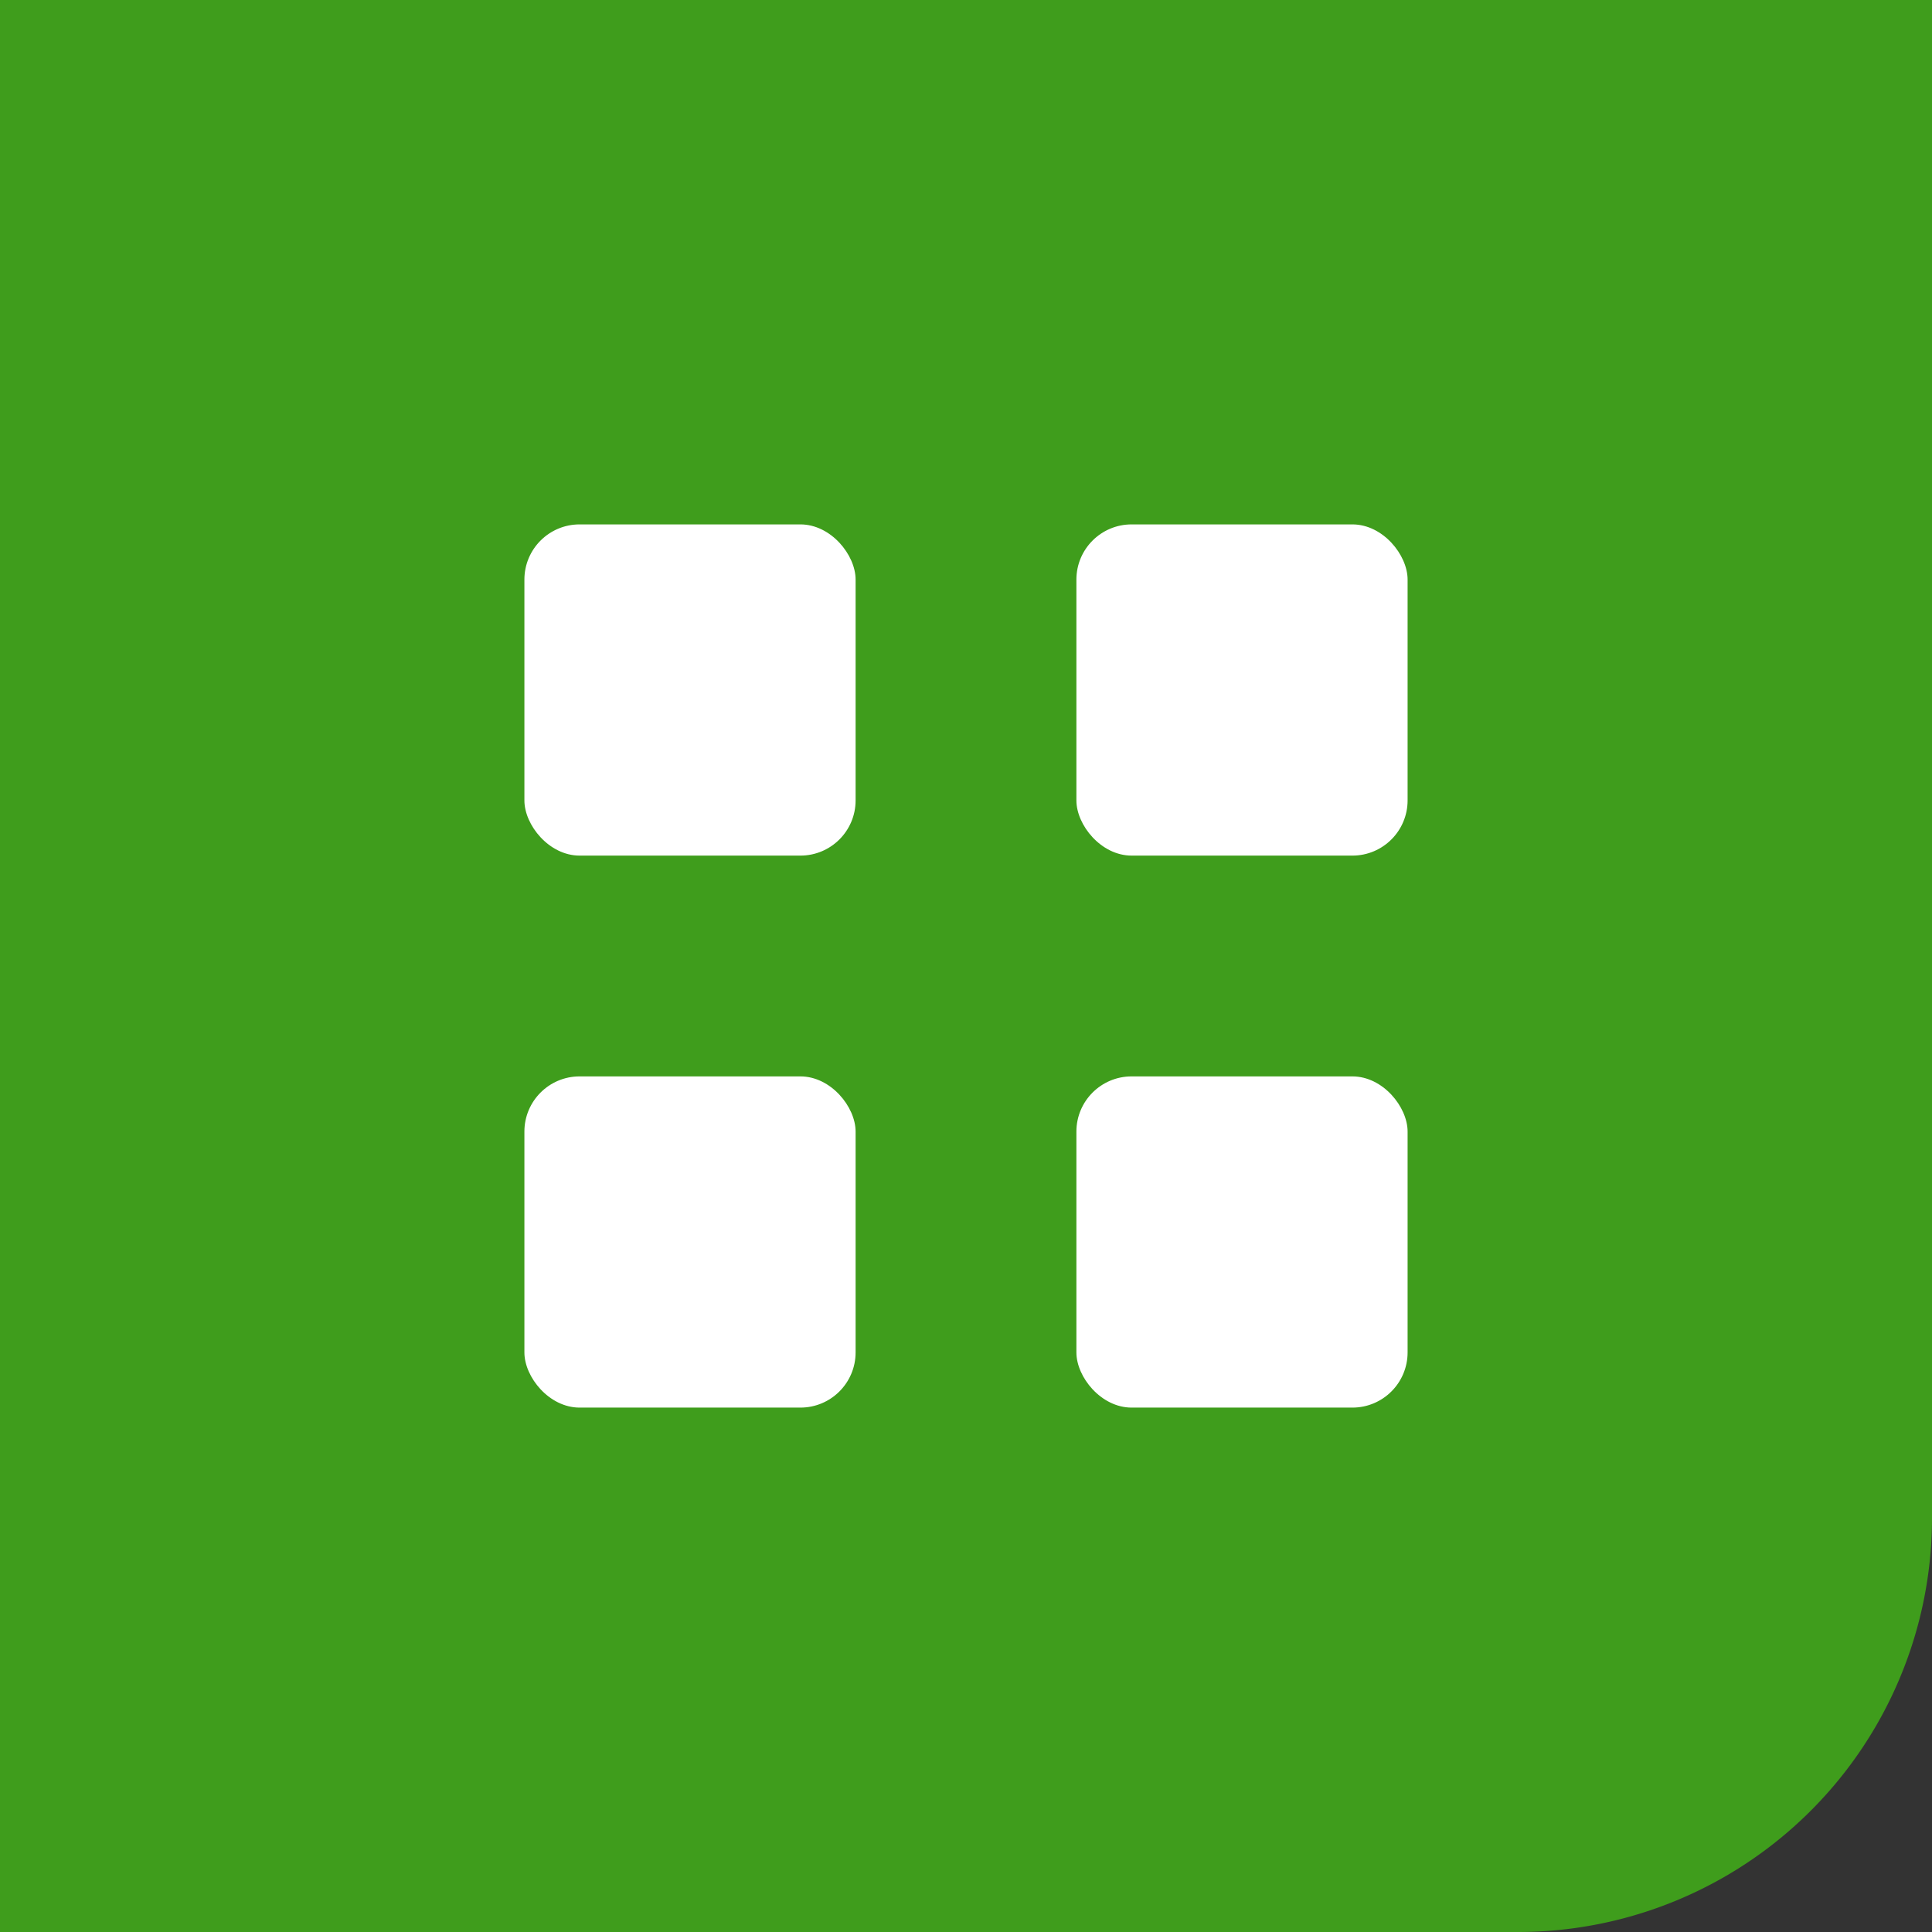
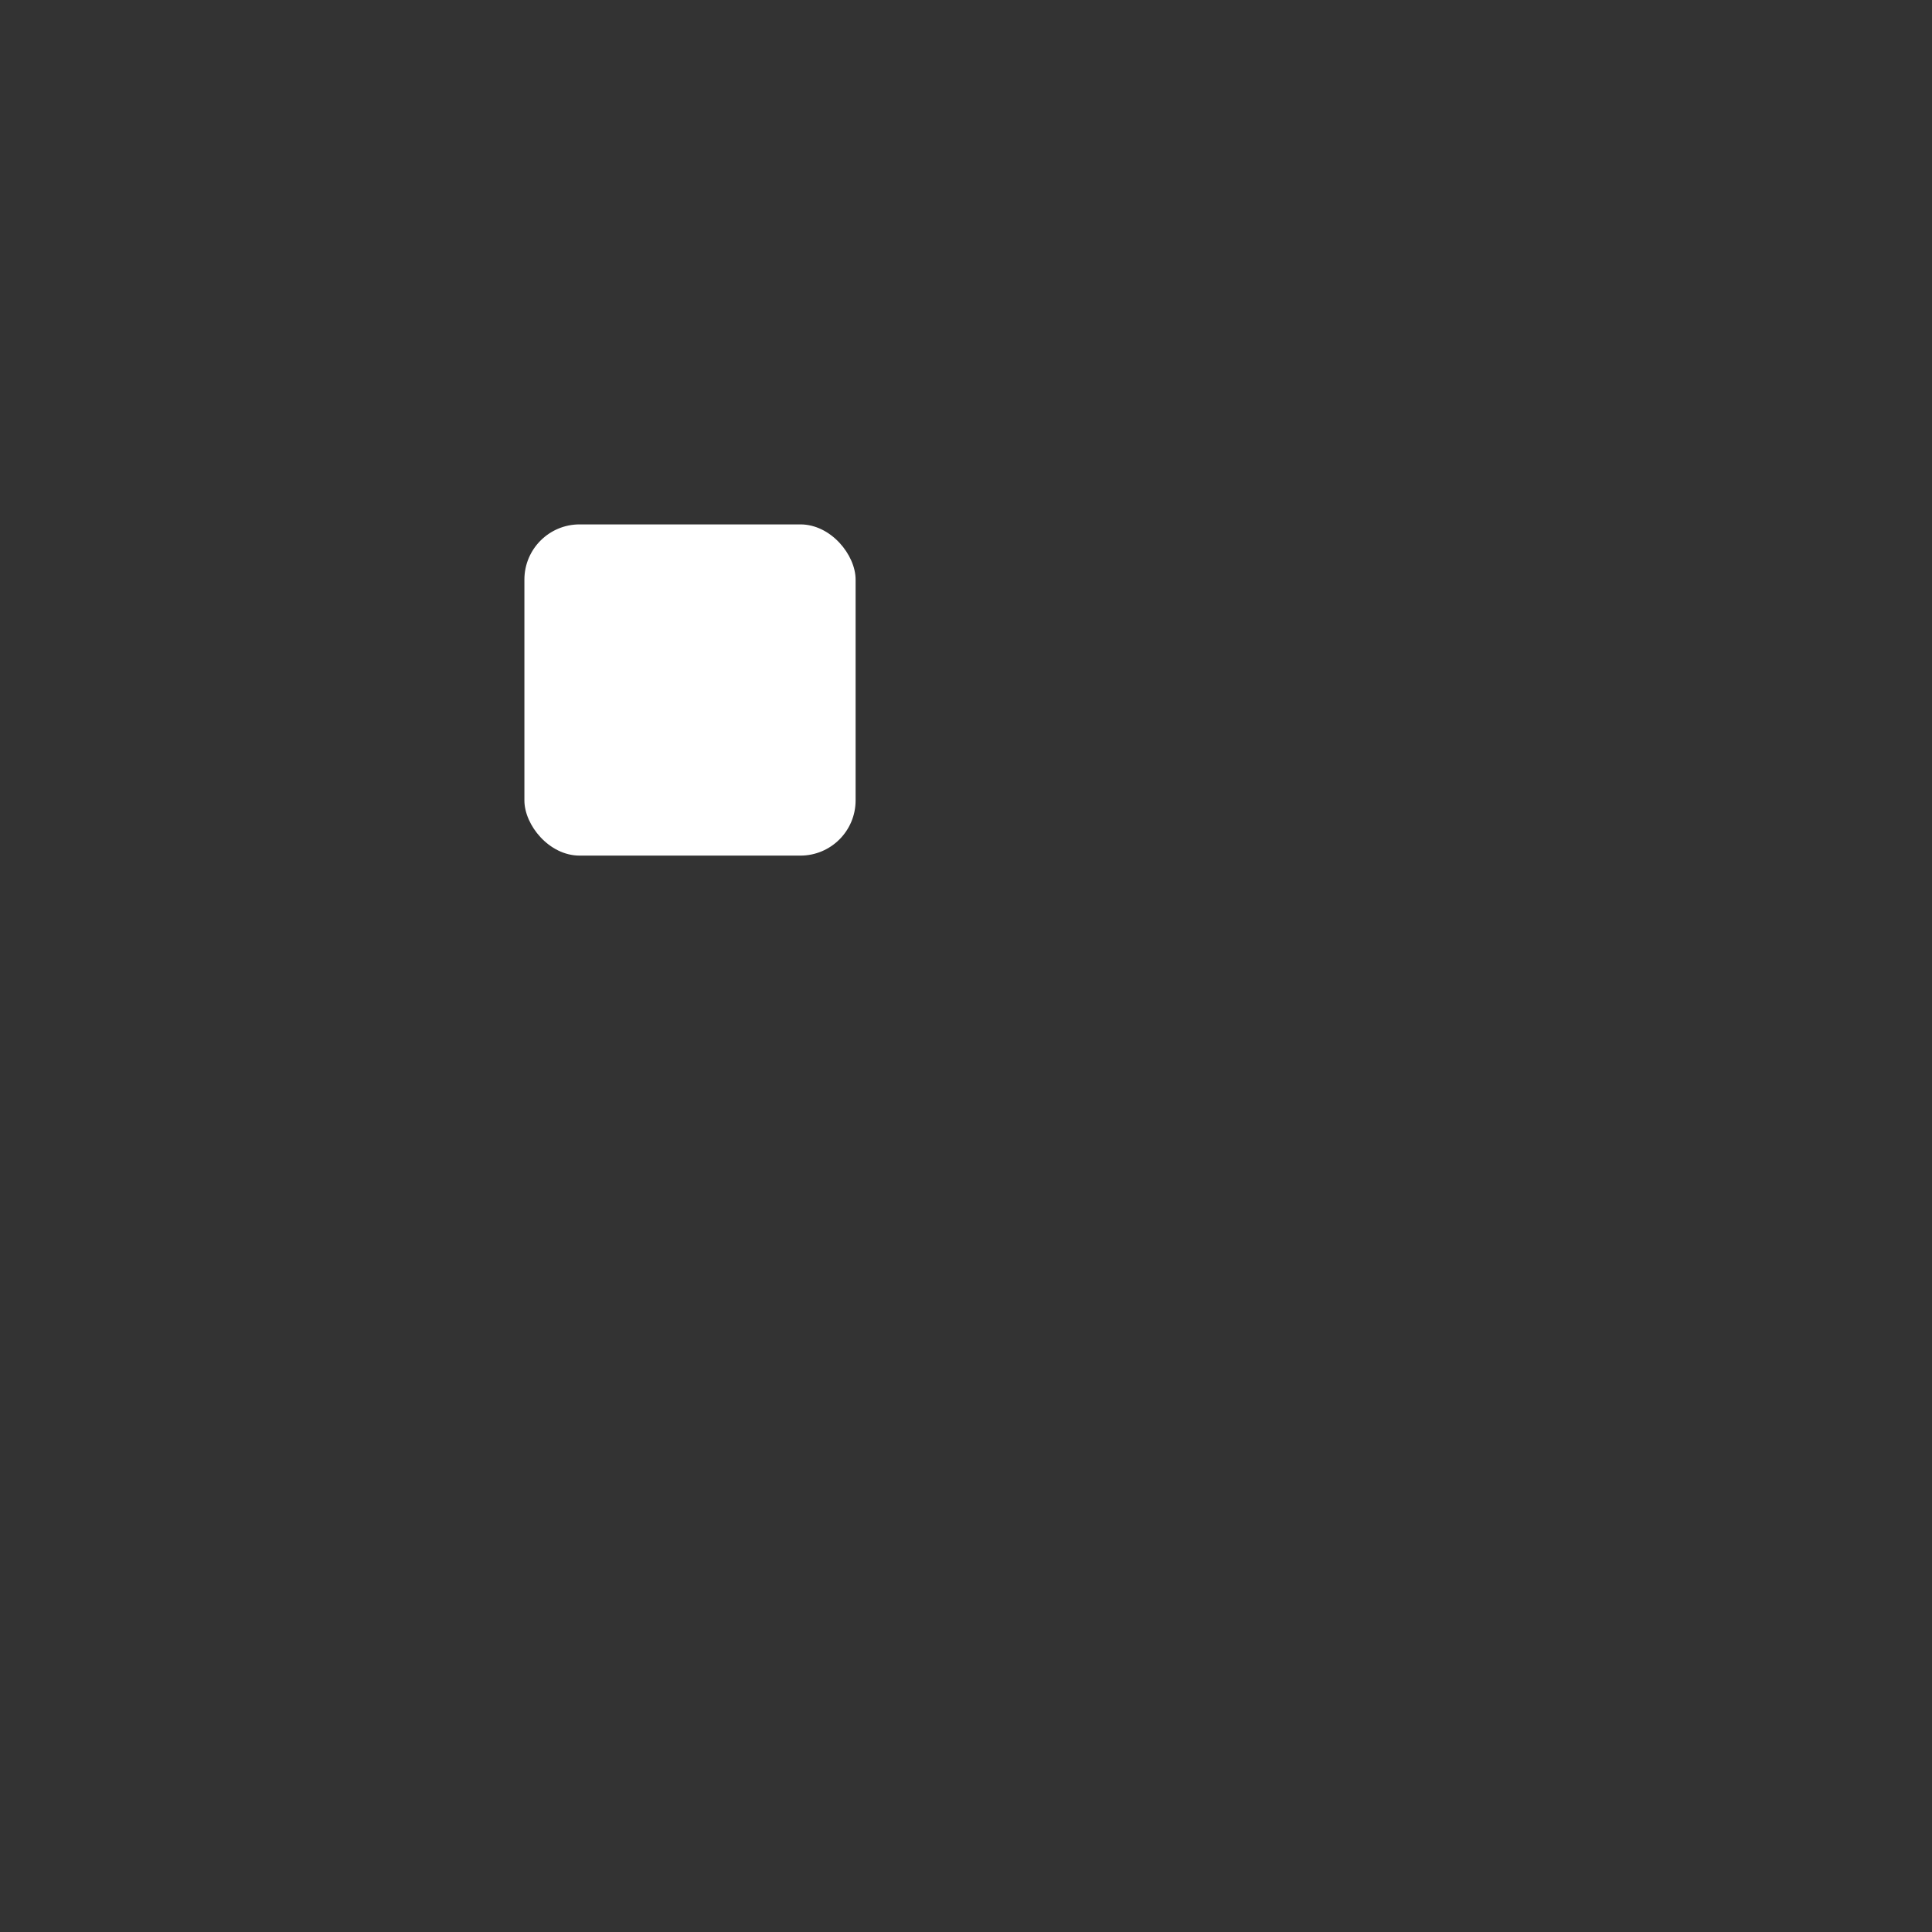
<svg xmlns="http://www.w3.org/2000/svg" id="グループ_2385" data-name="グループ 2385" width="70" height="70" viewBox="0 0 70 70">
  <rect x="0" y="0" width="70" height="70" fill="#333333" stroke="none" />
-   <path id="パス_997" data-name="パス 997" d="M0,0H70V55A15,15,0,0,1,55,70H0Z" fill="#3f9d1c" />
  <rect id="長方形_41" data-name="長方形 41" width="12" height="12" rx="2" transform="translate(19 19)" fill="#fff" />
-   <rect id="長方形_1917" data-name="長方形 1917" width="12" height="12" rx="2" transform="translate(19 39)" fill="#fff" />
-   <rect id="長方形_1911" data-name="長方形 1911" width="12" height="12" rx="2" transform="translate(39 19)" fill="#fff" />
-   <rect id="長方形_1915" data-name="長方形 1915" width="12" height="12" rx="2" transform="translate(39 39)" fill="#fff" />
</svg>